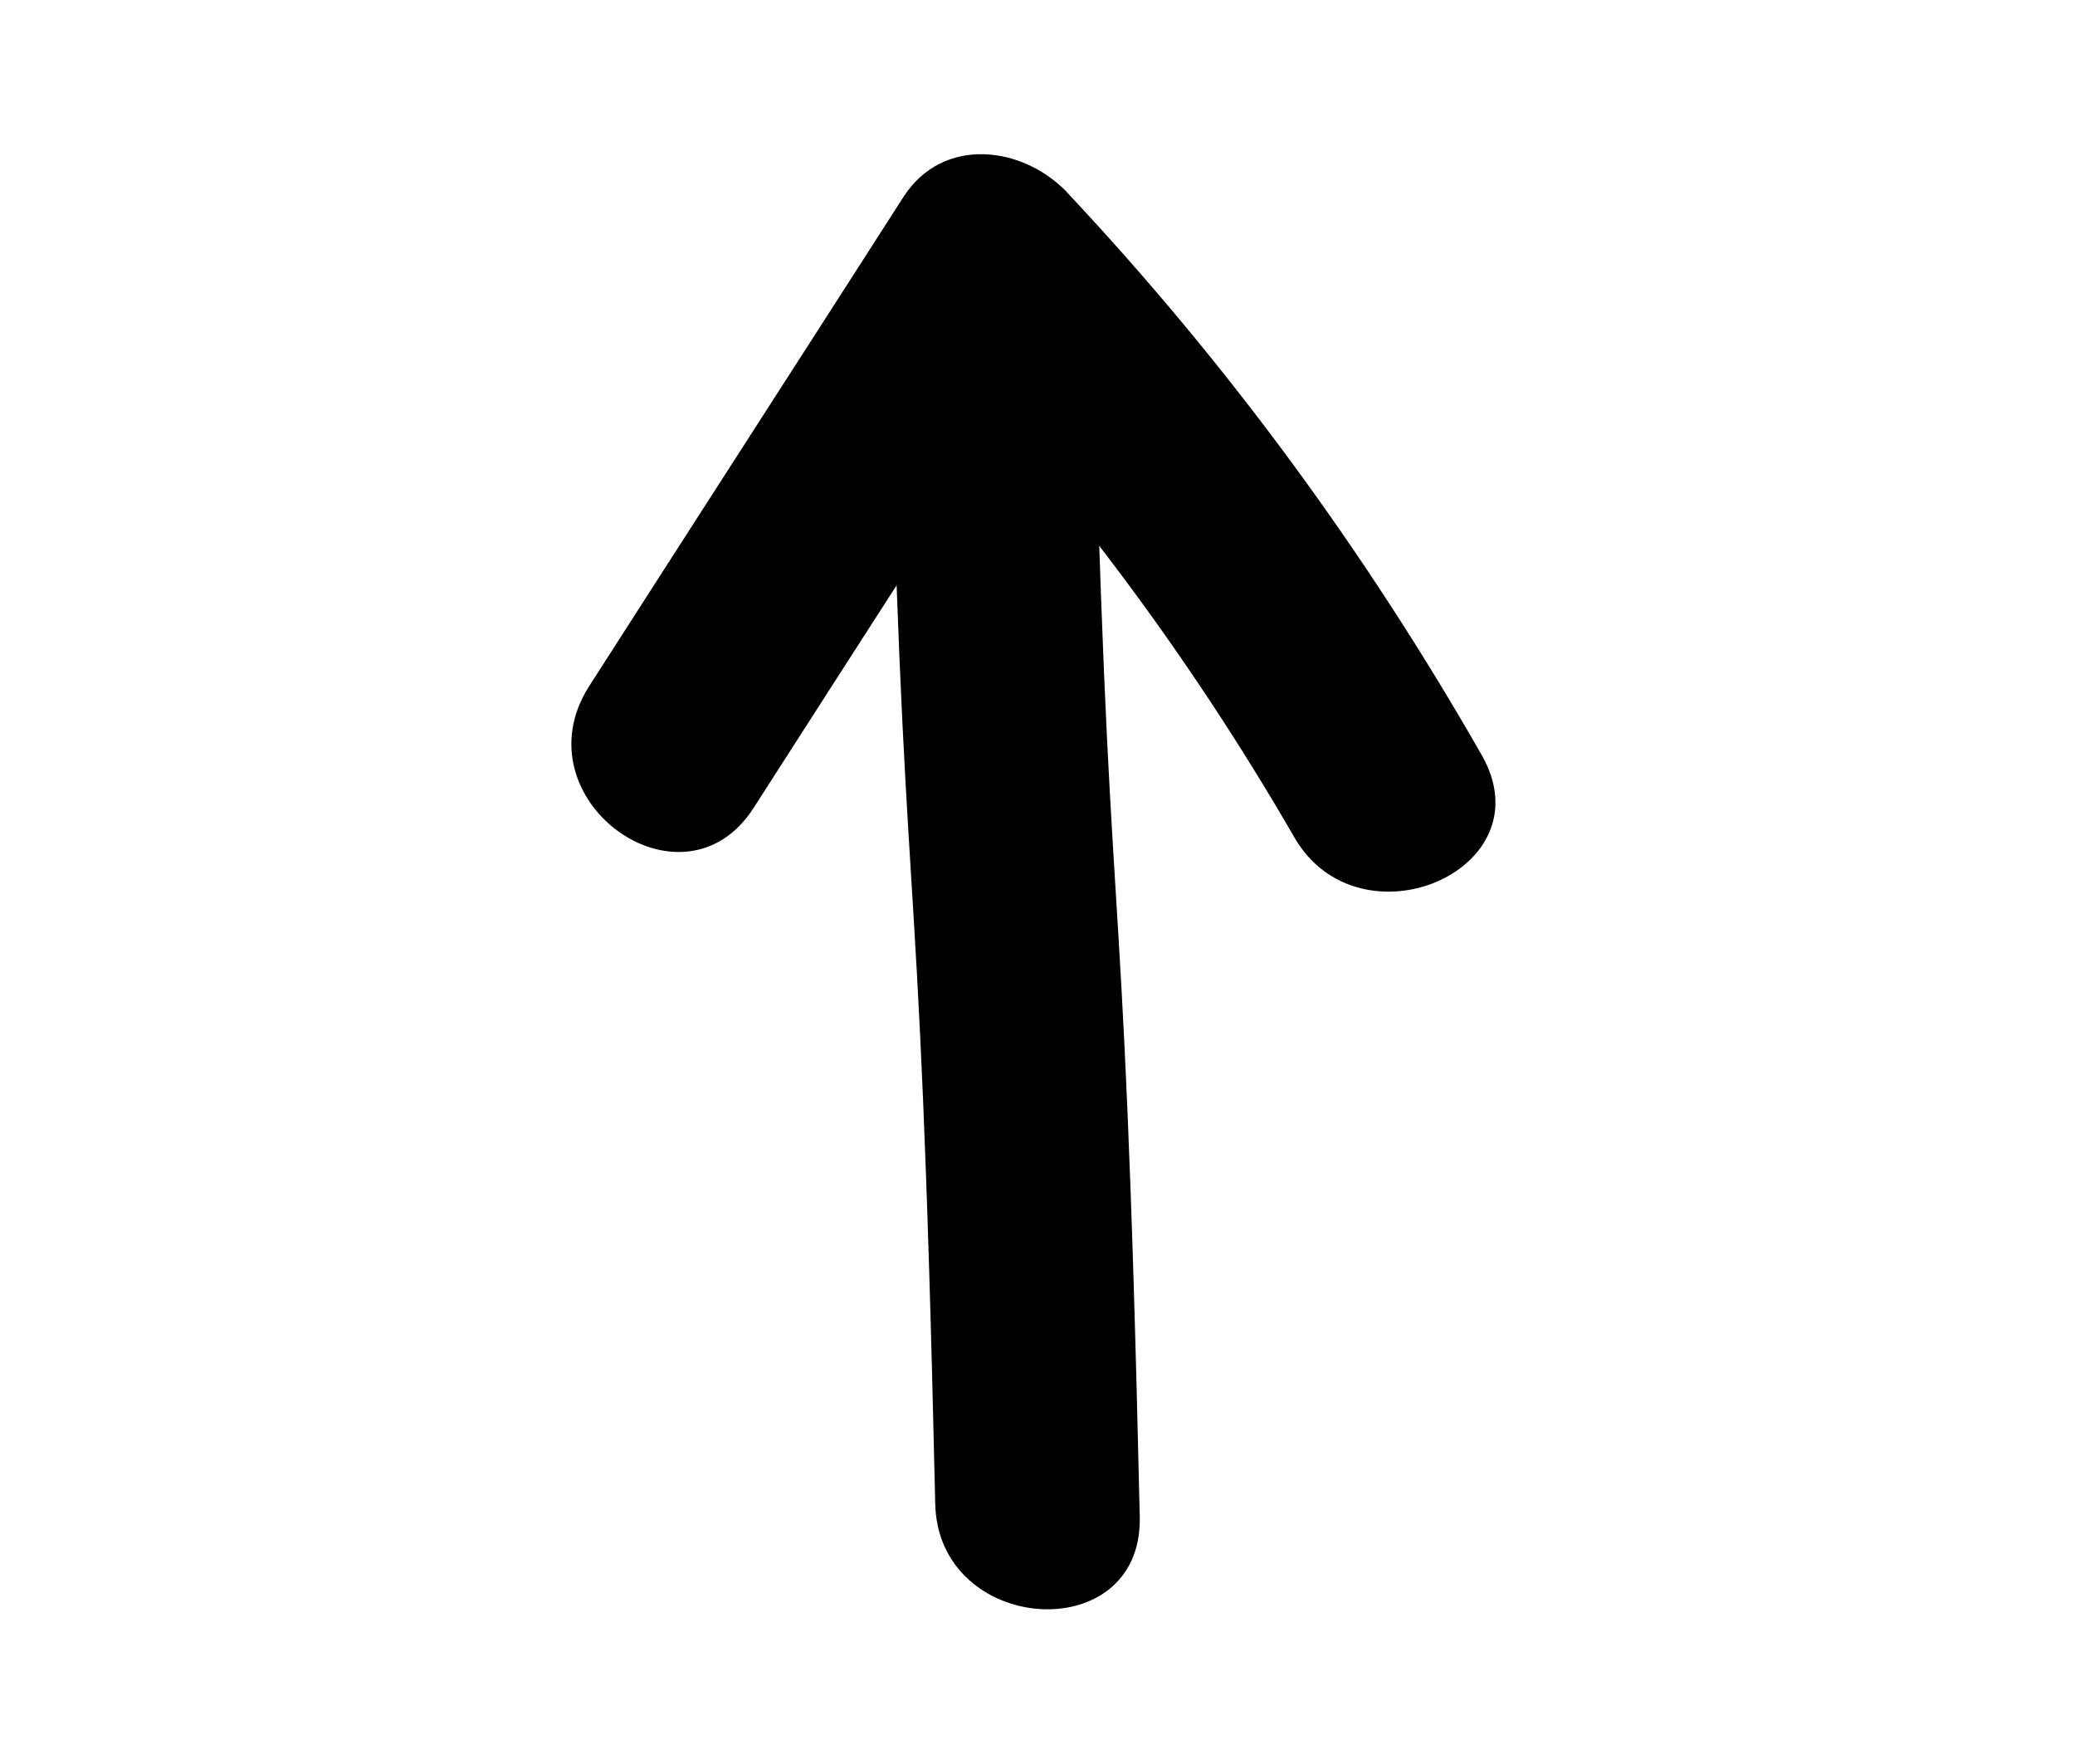
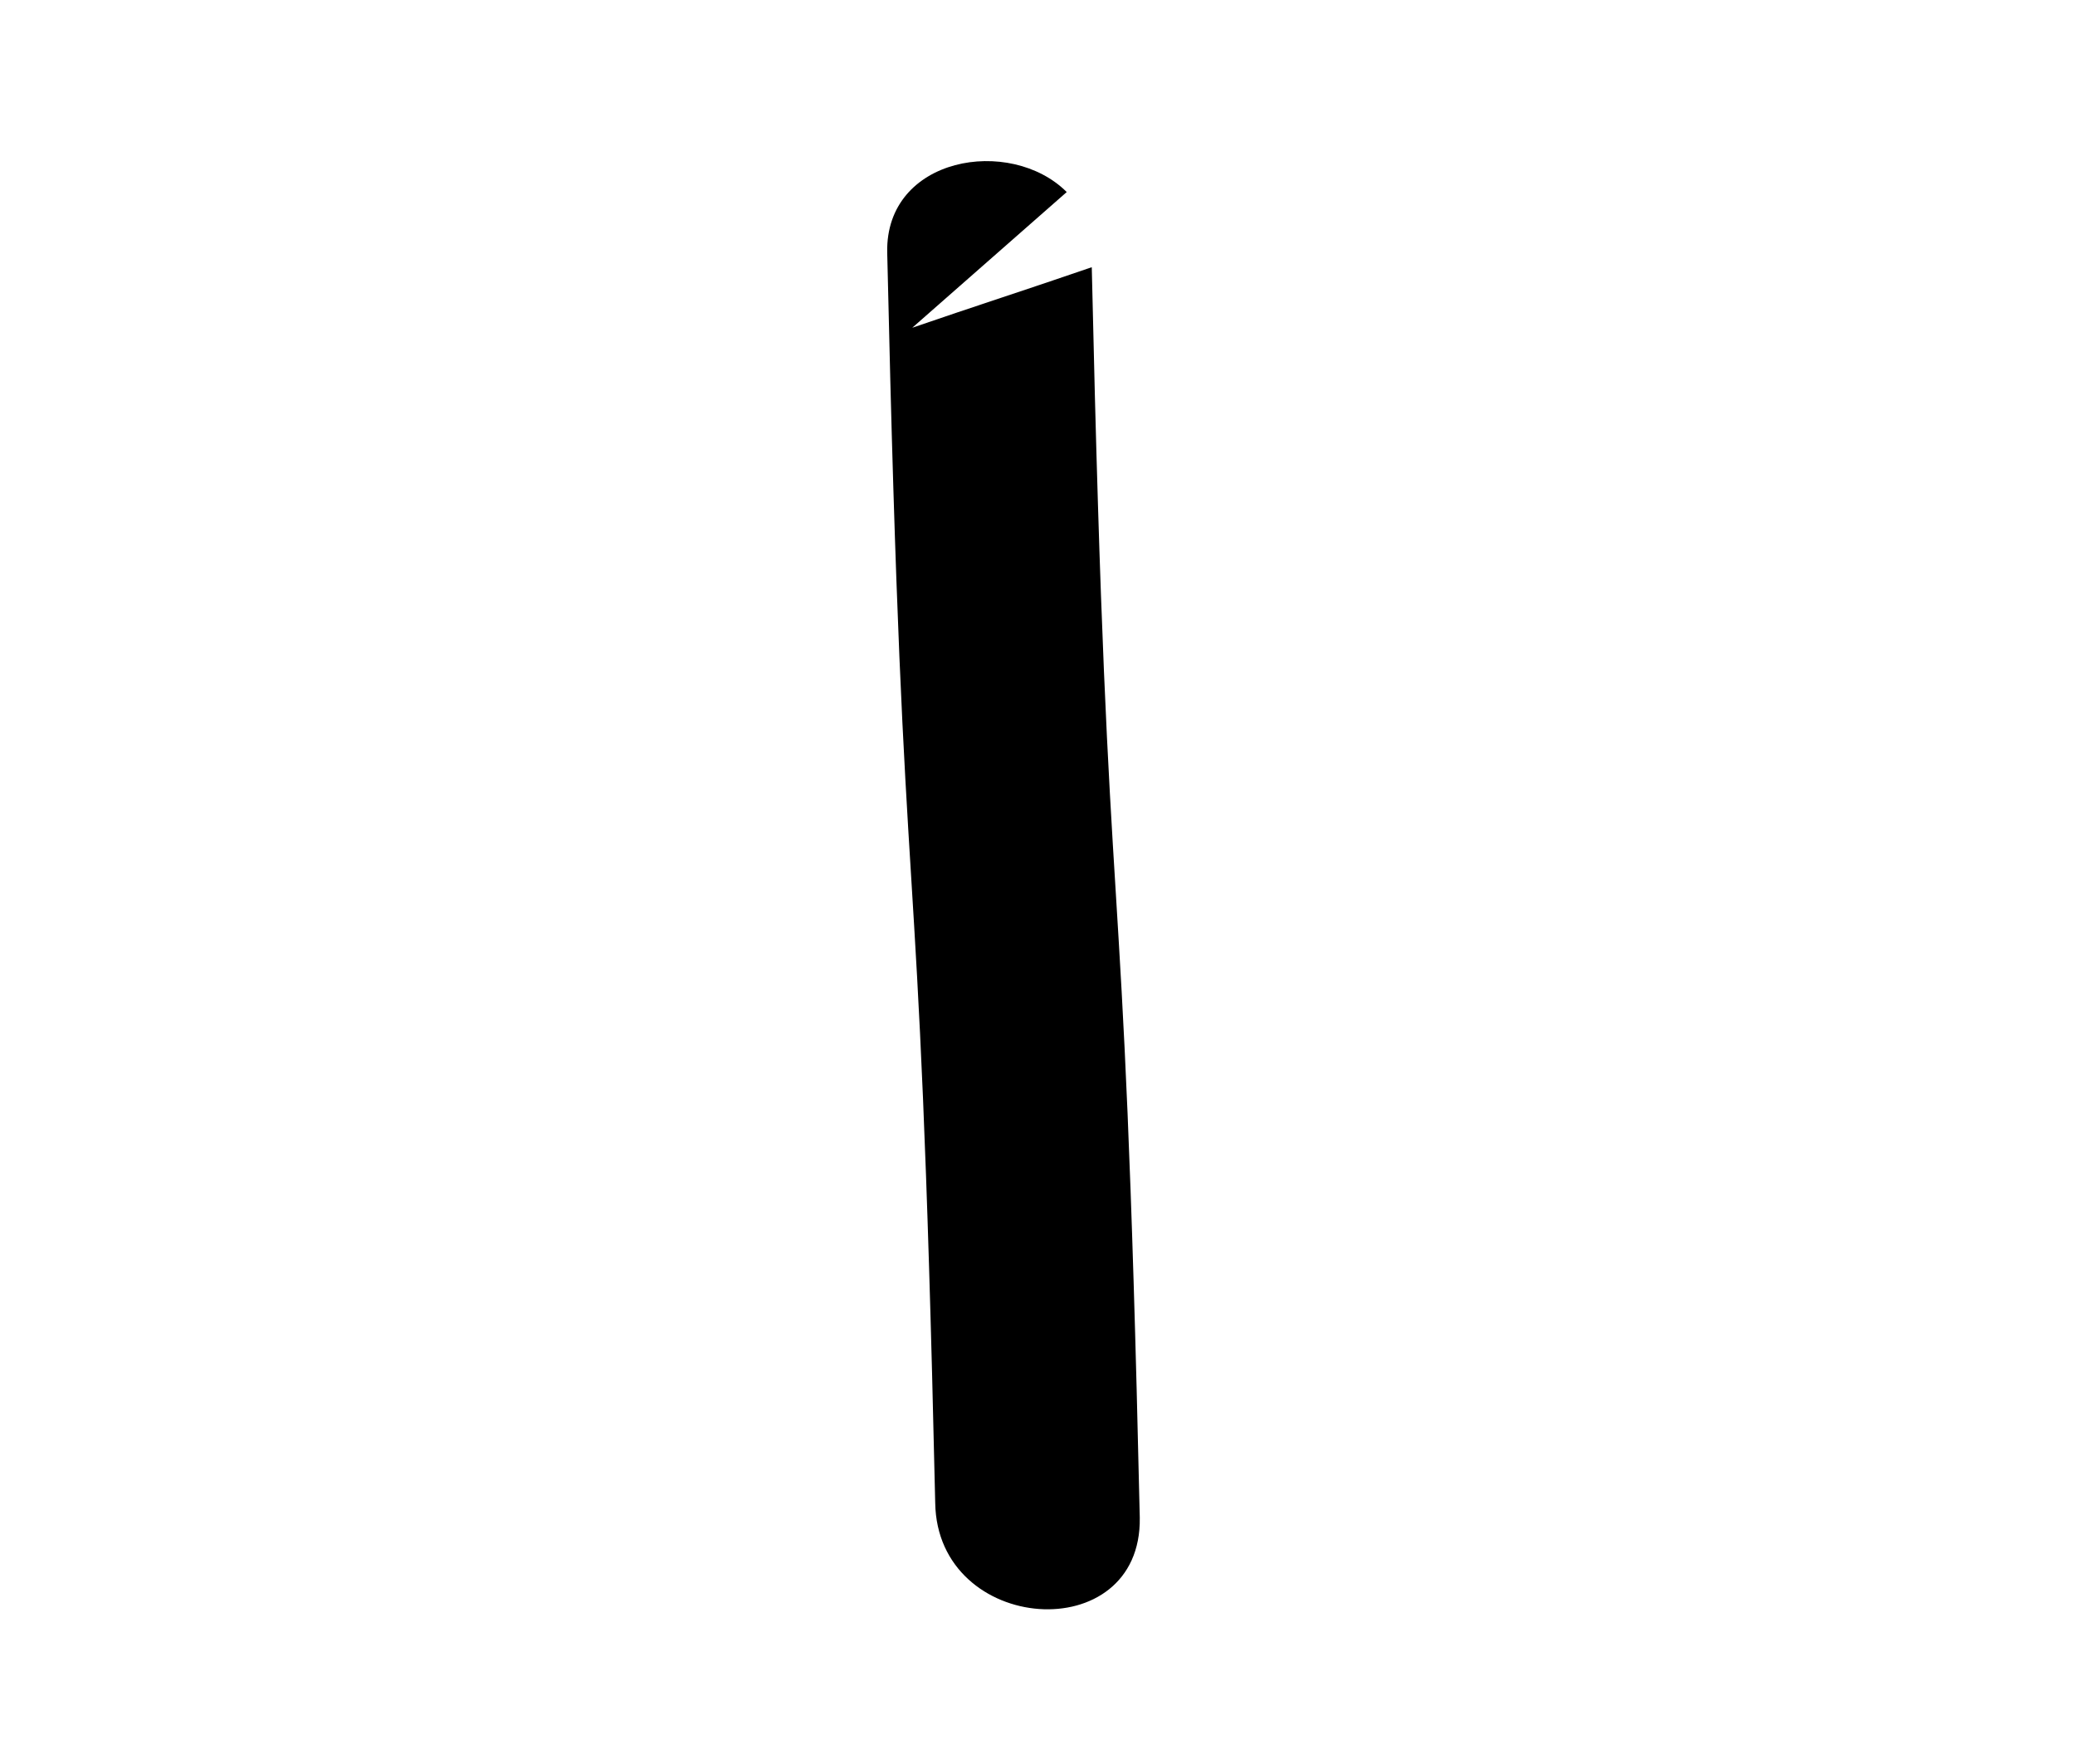
<svg xmlns="http://www.w3.org/2000/svg" version="1.1" id="Layer_1645be09d65afa" x="0px" y="0px" viewBox="0 0 96 84.5" style="width: 20px; height: 17px; filter: invert(100%); display: block; transform: scale(1, 1); transform: rotate(90deg); transition-property: none;" xml:space="preserve" aria-hidden="true" width="20" height="17">
  <defs>
    <linearGradient class="cerosgradient" data-cerosgradient="true" id="CerosGradient_id3e360bb90" gradientUnits="userSpaceOnUse" x1="50%" y1="100%" x2="50%" y2="0%">
      <stop offset="0%" stop-color="#d1d1d1" style="transition-property: none;" />
      <stop offset="100%" stop-color="#d1d1d1" style="transition-property: none;" />
    </linearGradient>
    <linearGradient />
  </defs>
  <style type="text/css">
	.st0{fill:#052459;}
	.st1{fill:#B9FF29;}
	.st2{fill:#7CAE00;}
	
		.st3{clip-path:url(#SVGID_00000021805739863013321340000008700006465723028353_);fill:none;stroke:#FFFFFF;stroke-width:3.922;stroke-linecap:round;stroke-linejoin:round;stroke-miterlimit:10;}
	
		.st4{clip-path:url(#SVGID_00000062164743448022855100000017483709612100532622_);fill:none;stroke:#FFFFFF;stroke-width:3.778;stroke-miterlimit:10;}
	
		.st5{clip-path:url(#SVGID_00000095309991399147444980000010835241343000265857_);fill:none;stroke:#FFFFFF;stroke-width:3.422;stroke-linecap:round;stroke-linejoin:round;stroke-miterlimit:10;}
	
		.st6{clip-path:url(#SVGID_00000095298956318075291000000009739381574915281046_);fill:none;stroke:#FFFFFF;stroke-width:3.455;stroke-miterlimit:10;}
	.st7{fill:none;stroke:#FFFFFF;stroke-width:3.455;stroke-linecap:round;stroke-miterlimit:10;}
	
		.st8{clip-path:url(#SVGID_00000145030132044751286240000004506335749159793850_);fill:none;stroke:#FFFFFF;stroke-width:3.455;stroke-linejoin:round;stroke-miterlimit:10;}
	
		.st9{clip-path:url(#SVGID_00000163042322790429549180000018062560551213584033_);fill:none;stroke:#FFFFFF;stroke-width:3.735;stroke-linejoin:round;stroke-miterlimit:10;}
	.st10{fill:none;stroke:#FFFFFF;stroke-width:3.735;stroke-linecap:round;stroke-linejoin:round;stroke-miterlimit:10;}
	
		.st11{clip-path:url(#SVGID_00000052823023821451366040000010122276869412458119_);fill:none;stroke:#FFFFFF;stroke-width:3.735;stroke-miterlimit:10;}
	
		.st12{clip-path:url(#SVGID_00000154395310711538306350000003764484626939989130_);fill:none;stroke:#FFFFFF;stroke-width:3.422;stroke-miterlimit:10;}
	
		.st13{clip-path:url(#SVGID_00000101104235943108771550000011264206418022789271_);fill:none;stroke:#2172FF;stroke-width:6;stroke-miterlimit:10;}
	.st14{fill:#FFFFFF;}
	.st15{fill:#2172FF;}
	.st16{fill:none;stroke:#E63B74;stroke-width:57.172;stroke-linecap:square;stroke-miterlimit:10;}
	.st17{fill:#FF6691;}
	.st18{fill:#000D39;}
	.st19{fill:#00153B;}
	.st20{fill:#F4F4EA;}
	.st21{clip-path:url(#XMLID_00000103249843405918106970000009585453588852062083_);}
	.st22{fill:#BDDFF2;}
	.st23{clip-path:url(#XMLID_00000140015794099776953570000010014850976322456497_);}
	.st24{fill:#6C8B96;}
	.st25{fill:#FF6692;}
	.st26{fill:#2272FF;}
	.st27{clip-path:url(#XMLID_00000023959915297397166480000002030602754539028411_);}
	.st28{fill:#00133E;}
	.st29{clip-path:url(#XMLID_00000076566033107076370730000015731858148788808876_);}
	.st30{fill:#F51067;}
	.st31{fill:#00A86B;}
	.st32{fill:#808285;}
	.st33{fill:#FF0013;}
	.st34{clip-path:url(#XMLID_00000149357231235869256910000006929658298867235772_);}
	.st35{fill:#F9F9F5;}
	.st36{fill:#606060;}
	.st37{fill:#FF9814;}
	.st38{clip-path:url(#XMLID_00000099651827573277344680000002619619318841351087_);}
	.st39{fill:#2367ED;}
	.st40{fill:#001638;}
	.st41{clip-path:url(#XMLID_00000170977868956682500880000017026526864524756147_);}
	.st42{clip-path:url(#XMLID_00000004503858476166382590000002482405076955831701_);}
	.st43{fill:#BCBEC0;}
	.st44{clip-path:url(#XMLID_00000122690741067915040650000000956497536151079057_);}
	.st45{clip-path:url(#XMLID_00000161601574588759504380000015224293317733021099_);}
	.st46{fill:#FFE4C1;}
	.st47{fill:#00173C;}
	.st48{clip-path:url(#XMLID_00000008863617946258696090000002889464231842499235_);}
	.st49{fill:#95003D;}
	.st50{opacity:0.4;clip-path:url(#XMLID_00000109006224401276468210000002516091889654947463_);}
	.st51{clip-path:url(#XMLID_00000001625542971233986350000000732072710271318162_);}
	.st52{fill:#ABD5EB;}
	.st53{fill:#A7A9AC;}
	.st54{clip-path:url(#XMLID_00000121251922686869642550000005383038243107018376_);}
	.st55{fill:#0070BB;}
	.st56{clip-path:url(#XMLID_00000078030722006465618350000009164942708133010095_);}
	.st57{clip-path:url(#XMLID_00000083774994675656266380000013640810585475546556_);}
	.st58{clip-path:url(#XMLID_00000099639941465111876670000006940209260848363679_);}
	.st59{clip-path:url(#XMLID_00000014615195556100432570000005595242252946260103_);}
	.st60{clip-path:url(#XMLID_00000014598044354706466910000000929481979990479547_);}
	.st61{clip-path:url(#XMLID_00000022533260792369221780000005846267719034550917_);}
	.st62{fill:#A4DCF1;}
	.st63{fill:#78A293;}
	.st64{clip-path:url(#XMLID_00000087393829242741176010000010831590579511056256_);}
	.st65{fill:#FFF5F4;}
	.st66{clip-path:url(#XMLID_00000001653314734026163220000017914426391211347609_);}
	.st67{fill:#C5DDFF;}
	.st68{clip-path:url(#XMLID_00000064339963773253340480000010810735620481697671_);}
	.st69{clip-path:url(#XMLID_00000173862505399864887420000009871925467215713949_);}
	.st70{clip-path:url(#XMLID_00000103944021851079949810000017393831846359030692_);}
	.st71{fill:none;}
	.st72{opacity:0.4;clip-path:url(#XMLID_00000009587698479764076720000003700260795659579542_);}
	
		.st73{clip-path:url(#SVGID_00000067236562718364180820000002659893866578650241_);fill:none;stroke:#FFFFFF;stroke-width:8.077;stroke-linecap:round;stroke-linejoin:round;stroke-miterlimit:10;}
	.st74{fill-rule:evenodd;clip-rule:evenodd;fill:#FCFCFA;}
	.st75{fill-rule:evenodd;clip-rule:evenodd;fill:#FF9814;}
	.st76{fill-rule:evenodd;clip-rule:evenodd;fill:#FCFCFA;stroke:#FF9814;stroke-width:22;stroke-miterlimit:10;}
</style>
  <g>
    <g>
      <path d="M49.4,9.2c-2.7-2.7-8.7-1.7-8.6,2.9c0.8,35.6,1.5,24.3,2.3,59.9c0.1,6.3,9.9,7,9.8,0.7c-0.8-35.6-1.5-24.3-2.3-59.9    c-2.9,1-5.7,1.9-8.6,2.9" style="transition-property: none;" />
    </g>
    <g>
-       <path d="M34.4,38.7c5-7.8,10.1-15.7,15.1-23.5c-2.6,0.1-5.2,0.1-7.8,0.2c7.2,7.5,13.4,15.7,18.6,24.7c3.1,5.4,12.1,1.6,9-3.9    c-5.6-9.8-12.2-18.8-19.9-27c-2.1-2.2-5.9-2.7-7.8,0.2c-5,7.8-10.1,15.7-15.1,23.5C23.1,38.3,31,44,34.4,38.7L34.4,38.7z" style="transition-property: none;" />
-     </g>
+       </g>
  </g>
</svg>